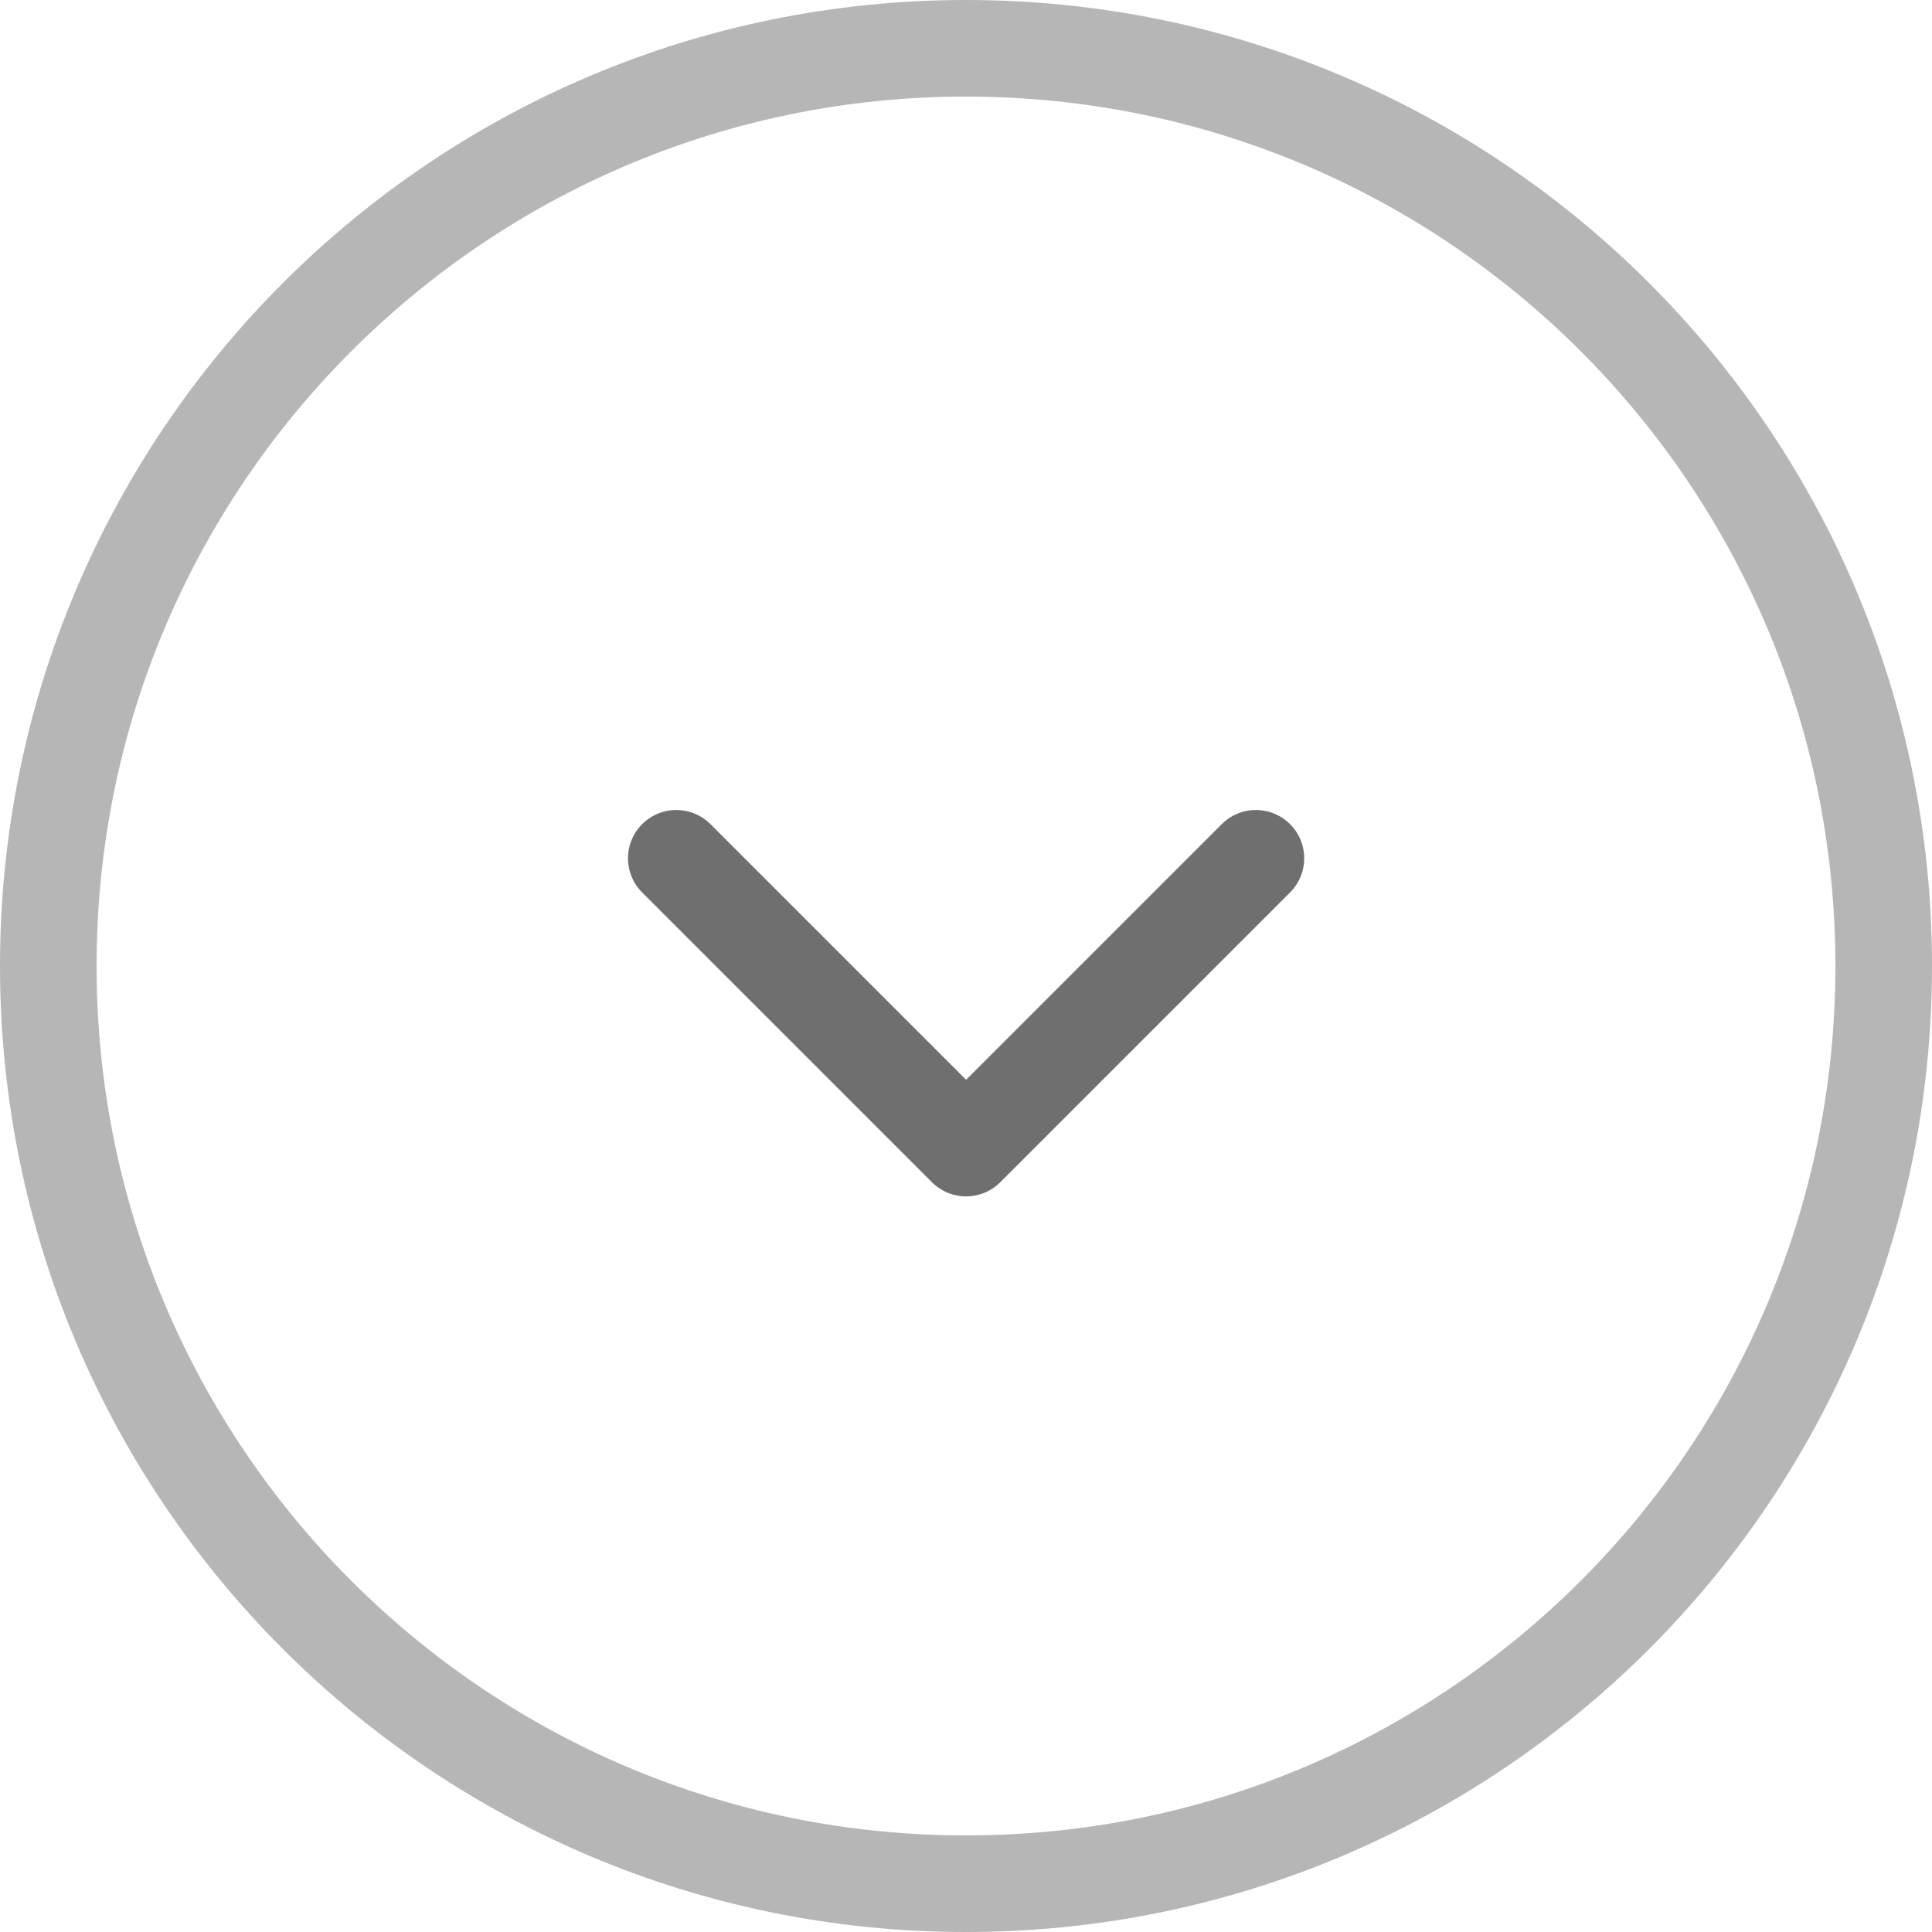
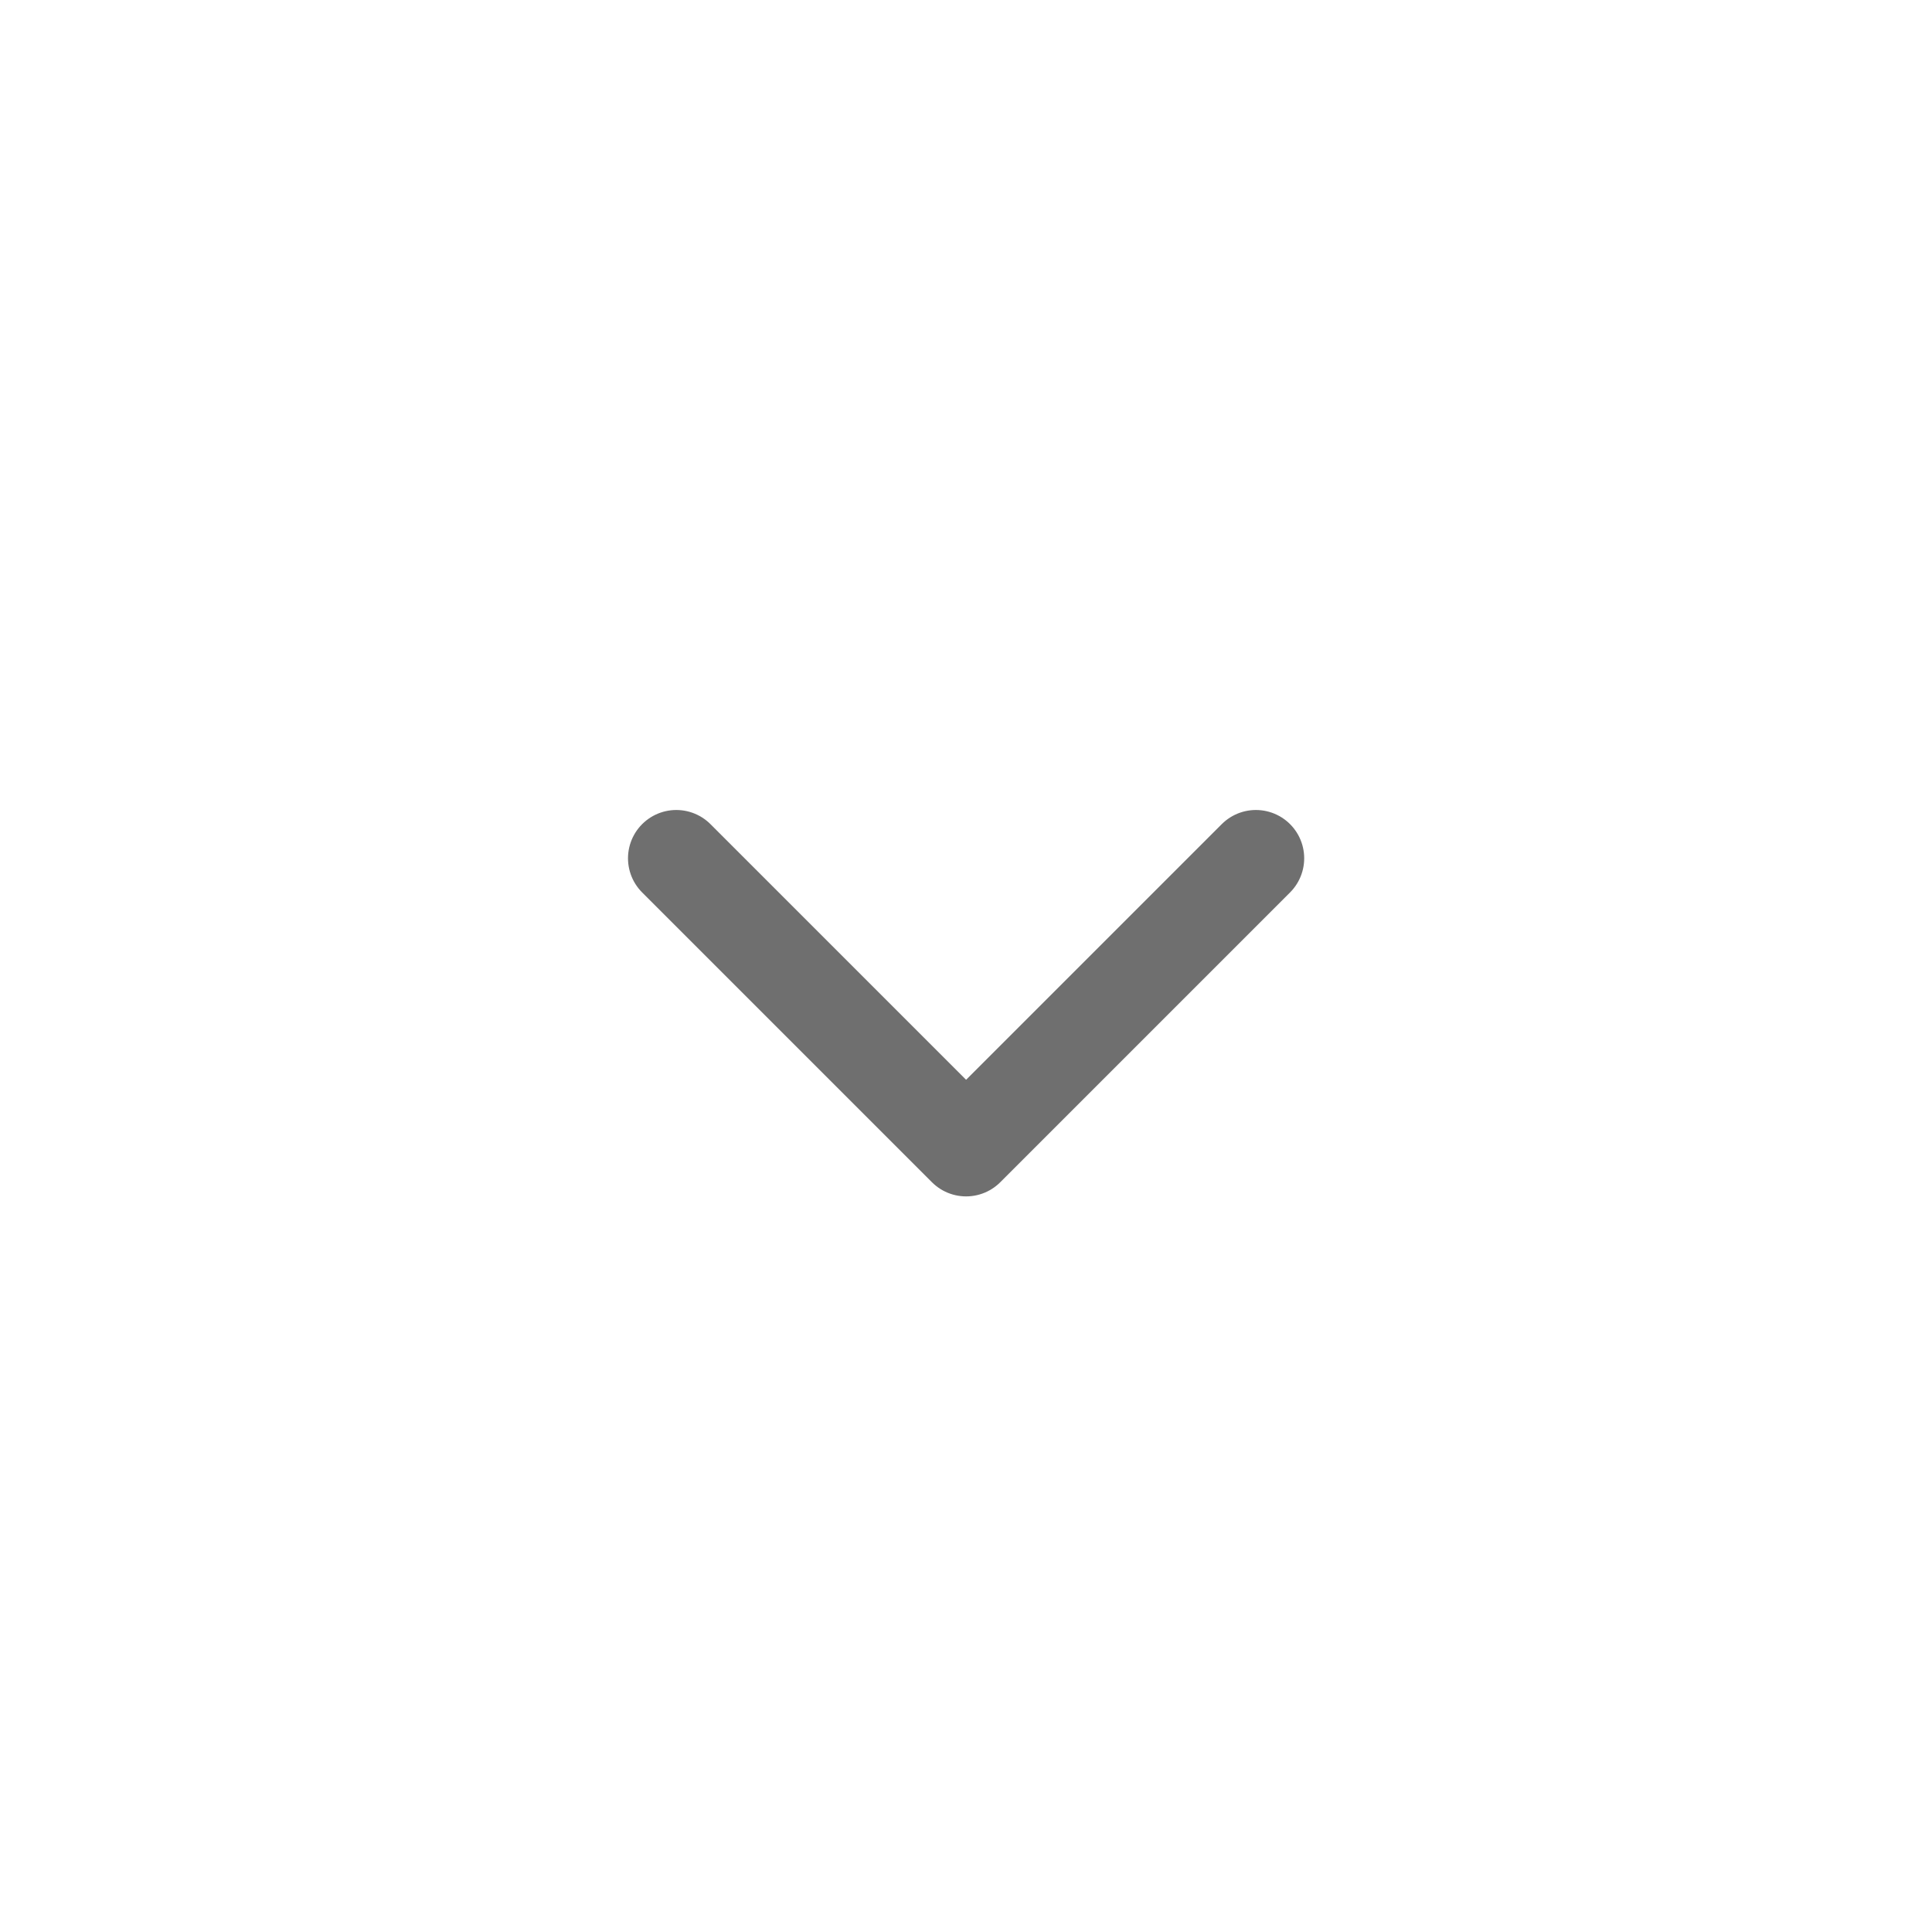
<svg xmlns="http://www.w3.org/2000/svg" width="40" height="40" viewBox="0 0 40 40" fill="none">
-   <path opacity="0.5" d="M20 39C9.507 39 1 30.494 1 20C1 9.507 9.507 1 20 1C30.494 1 39 9.507 39 20C39 30.494 30.494 39 20 39Z" stroke="#6F6F6F" stroke-width="2" />
  <path d="M26.002 17.77L20.002 23.77L14.002 17.77" stroke="#6F6F6F" stroke-width="2" stroke-linecap="round" stroke-linejoin="round" />
</svg>